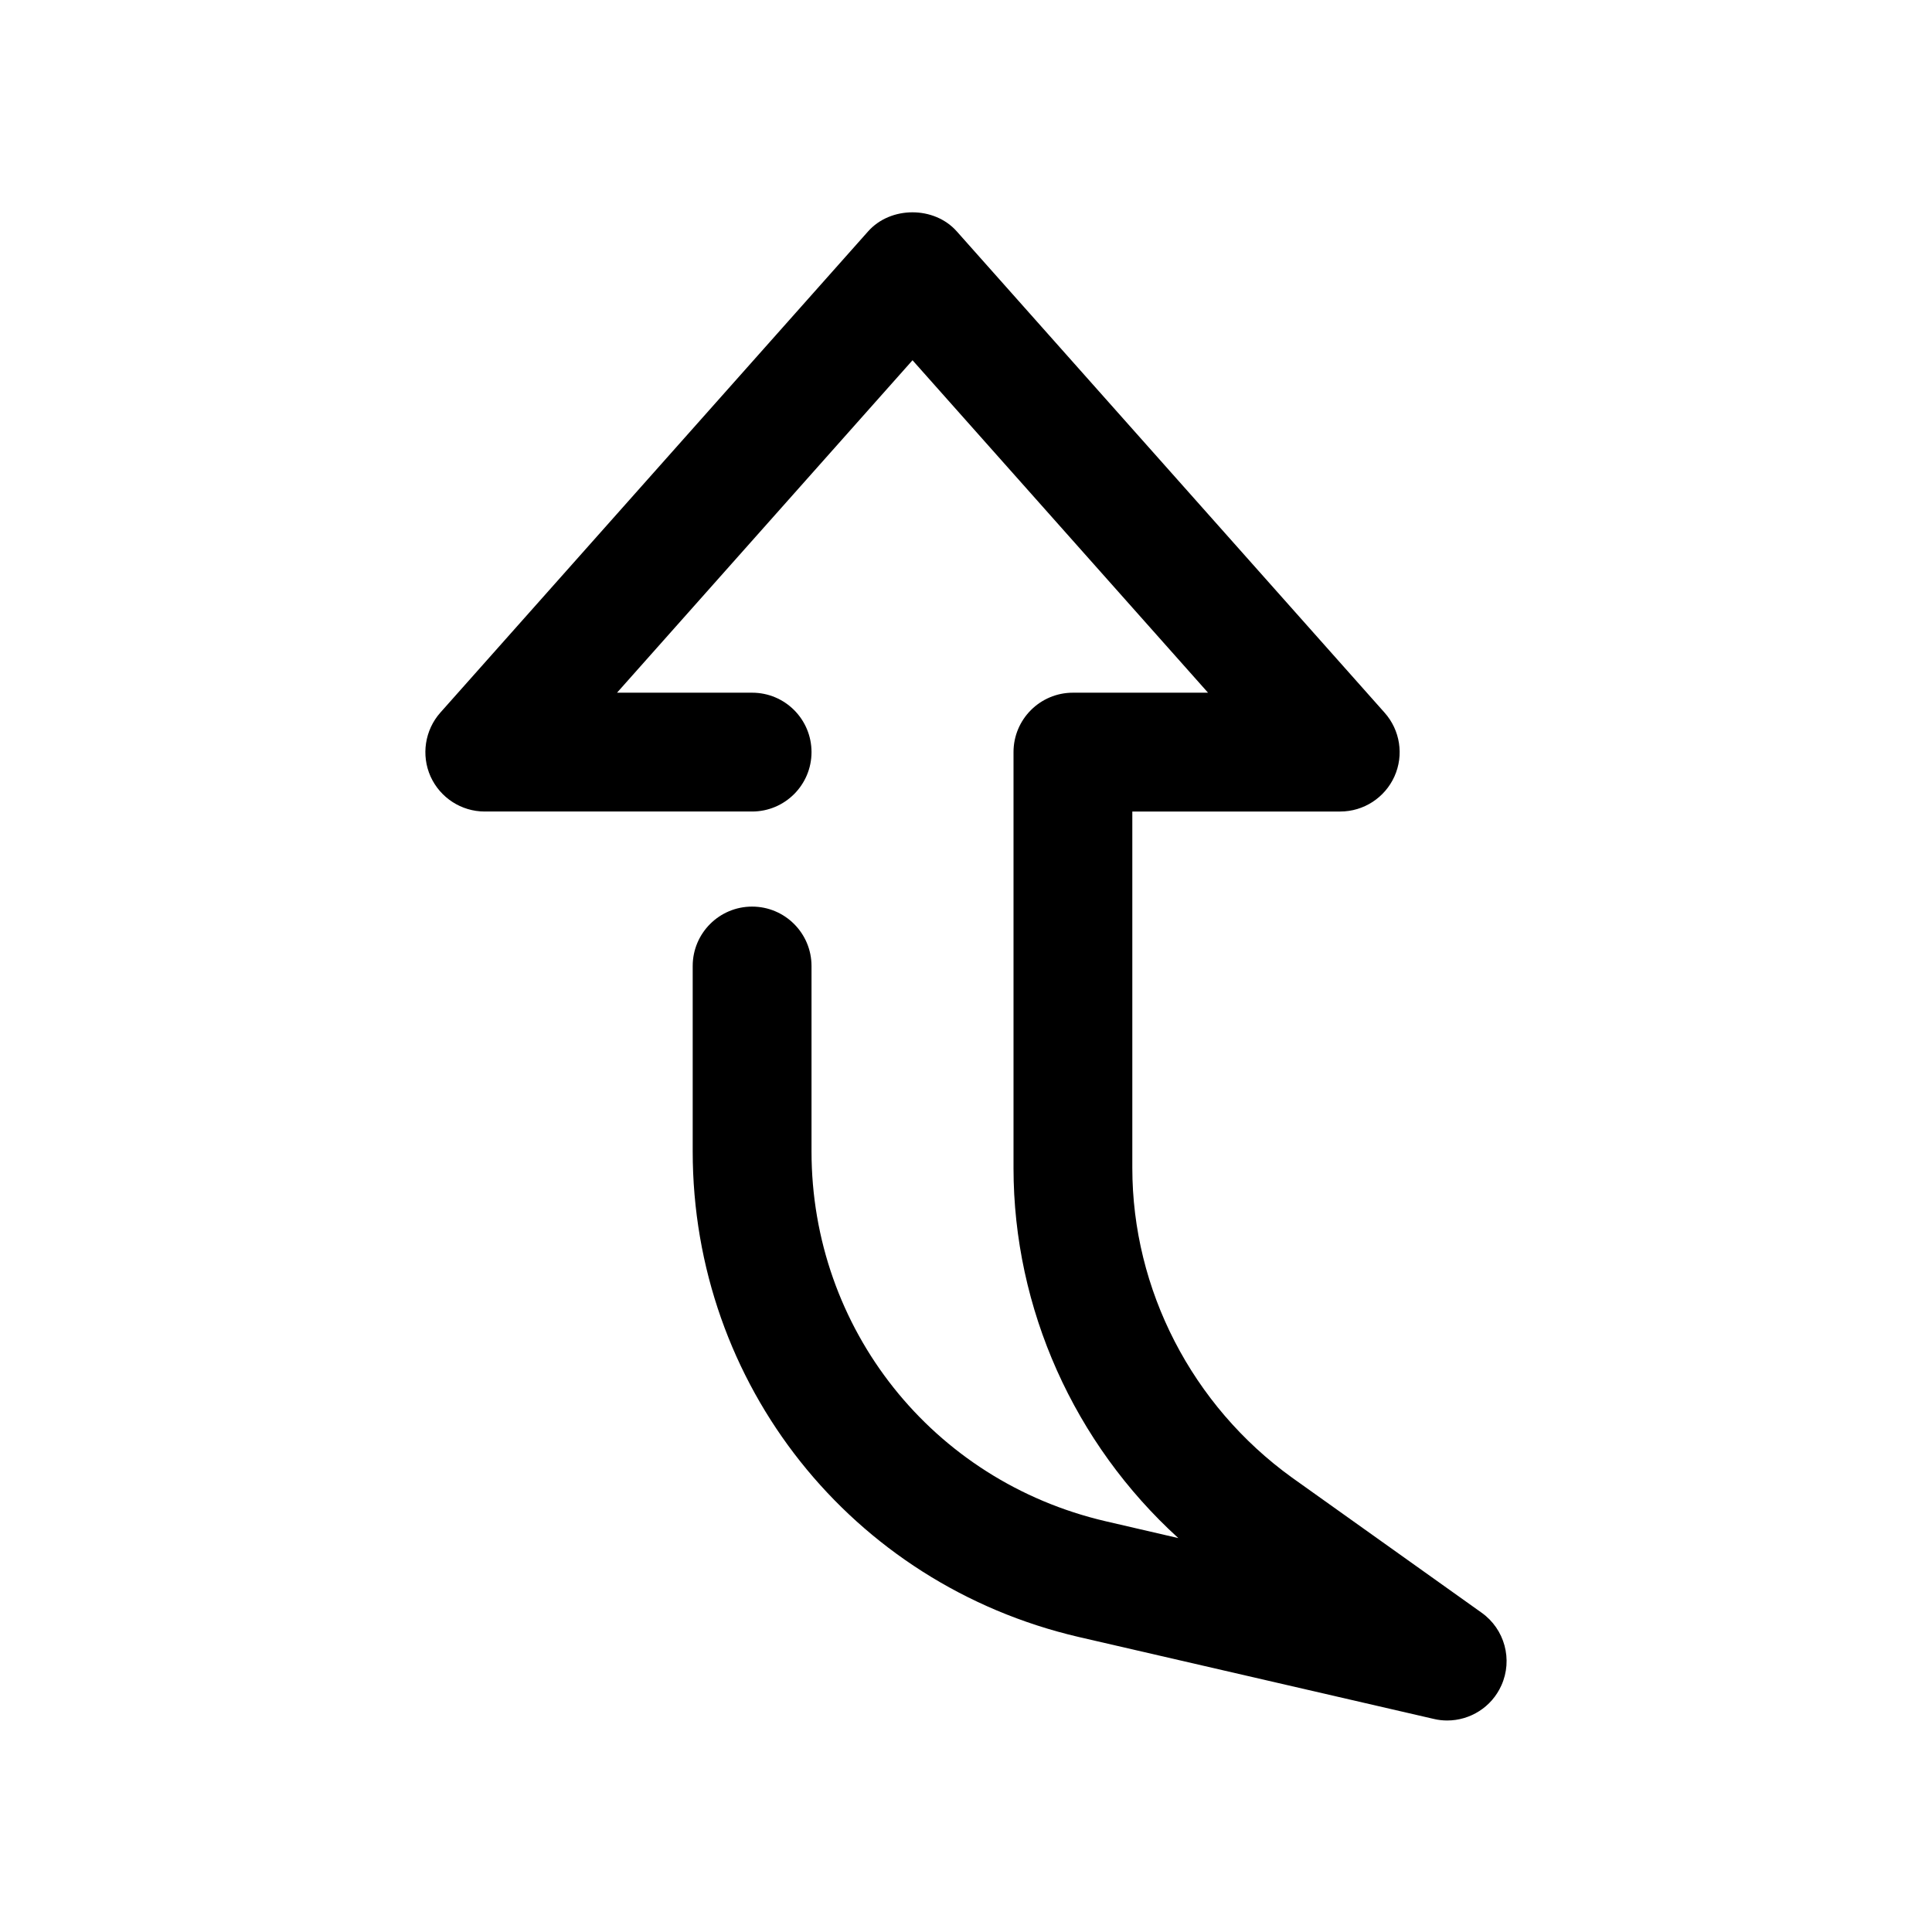
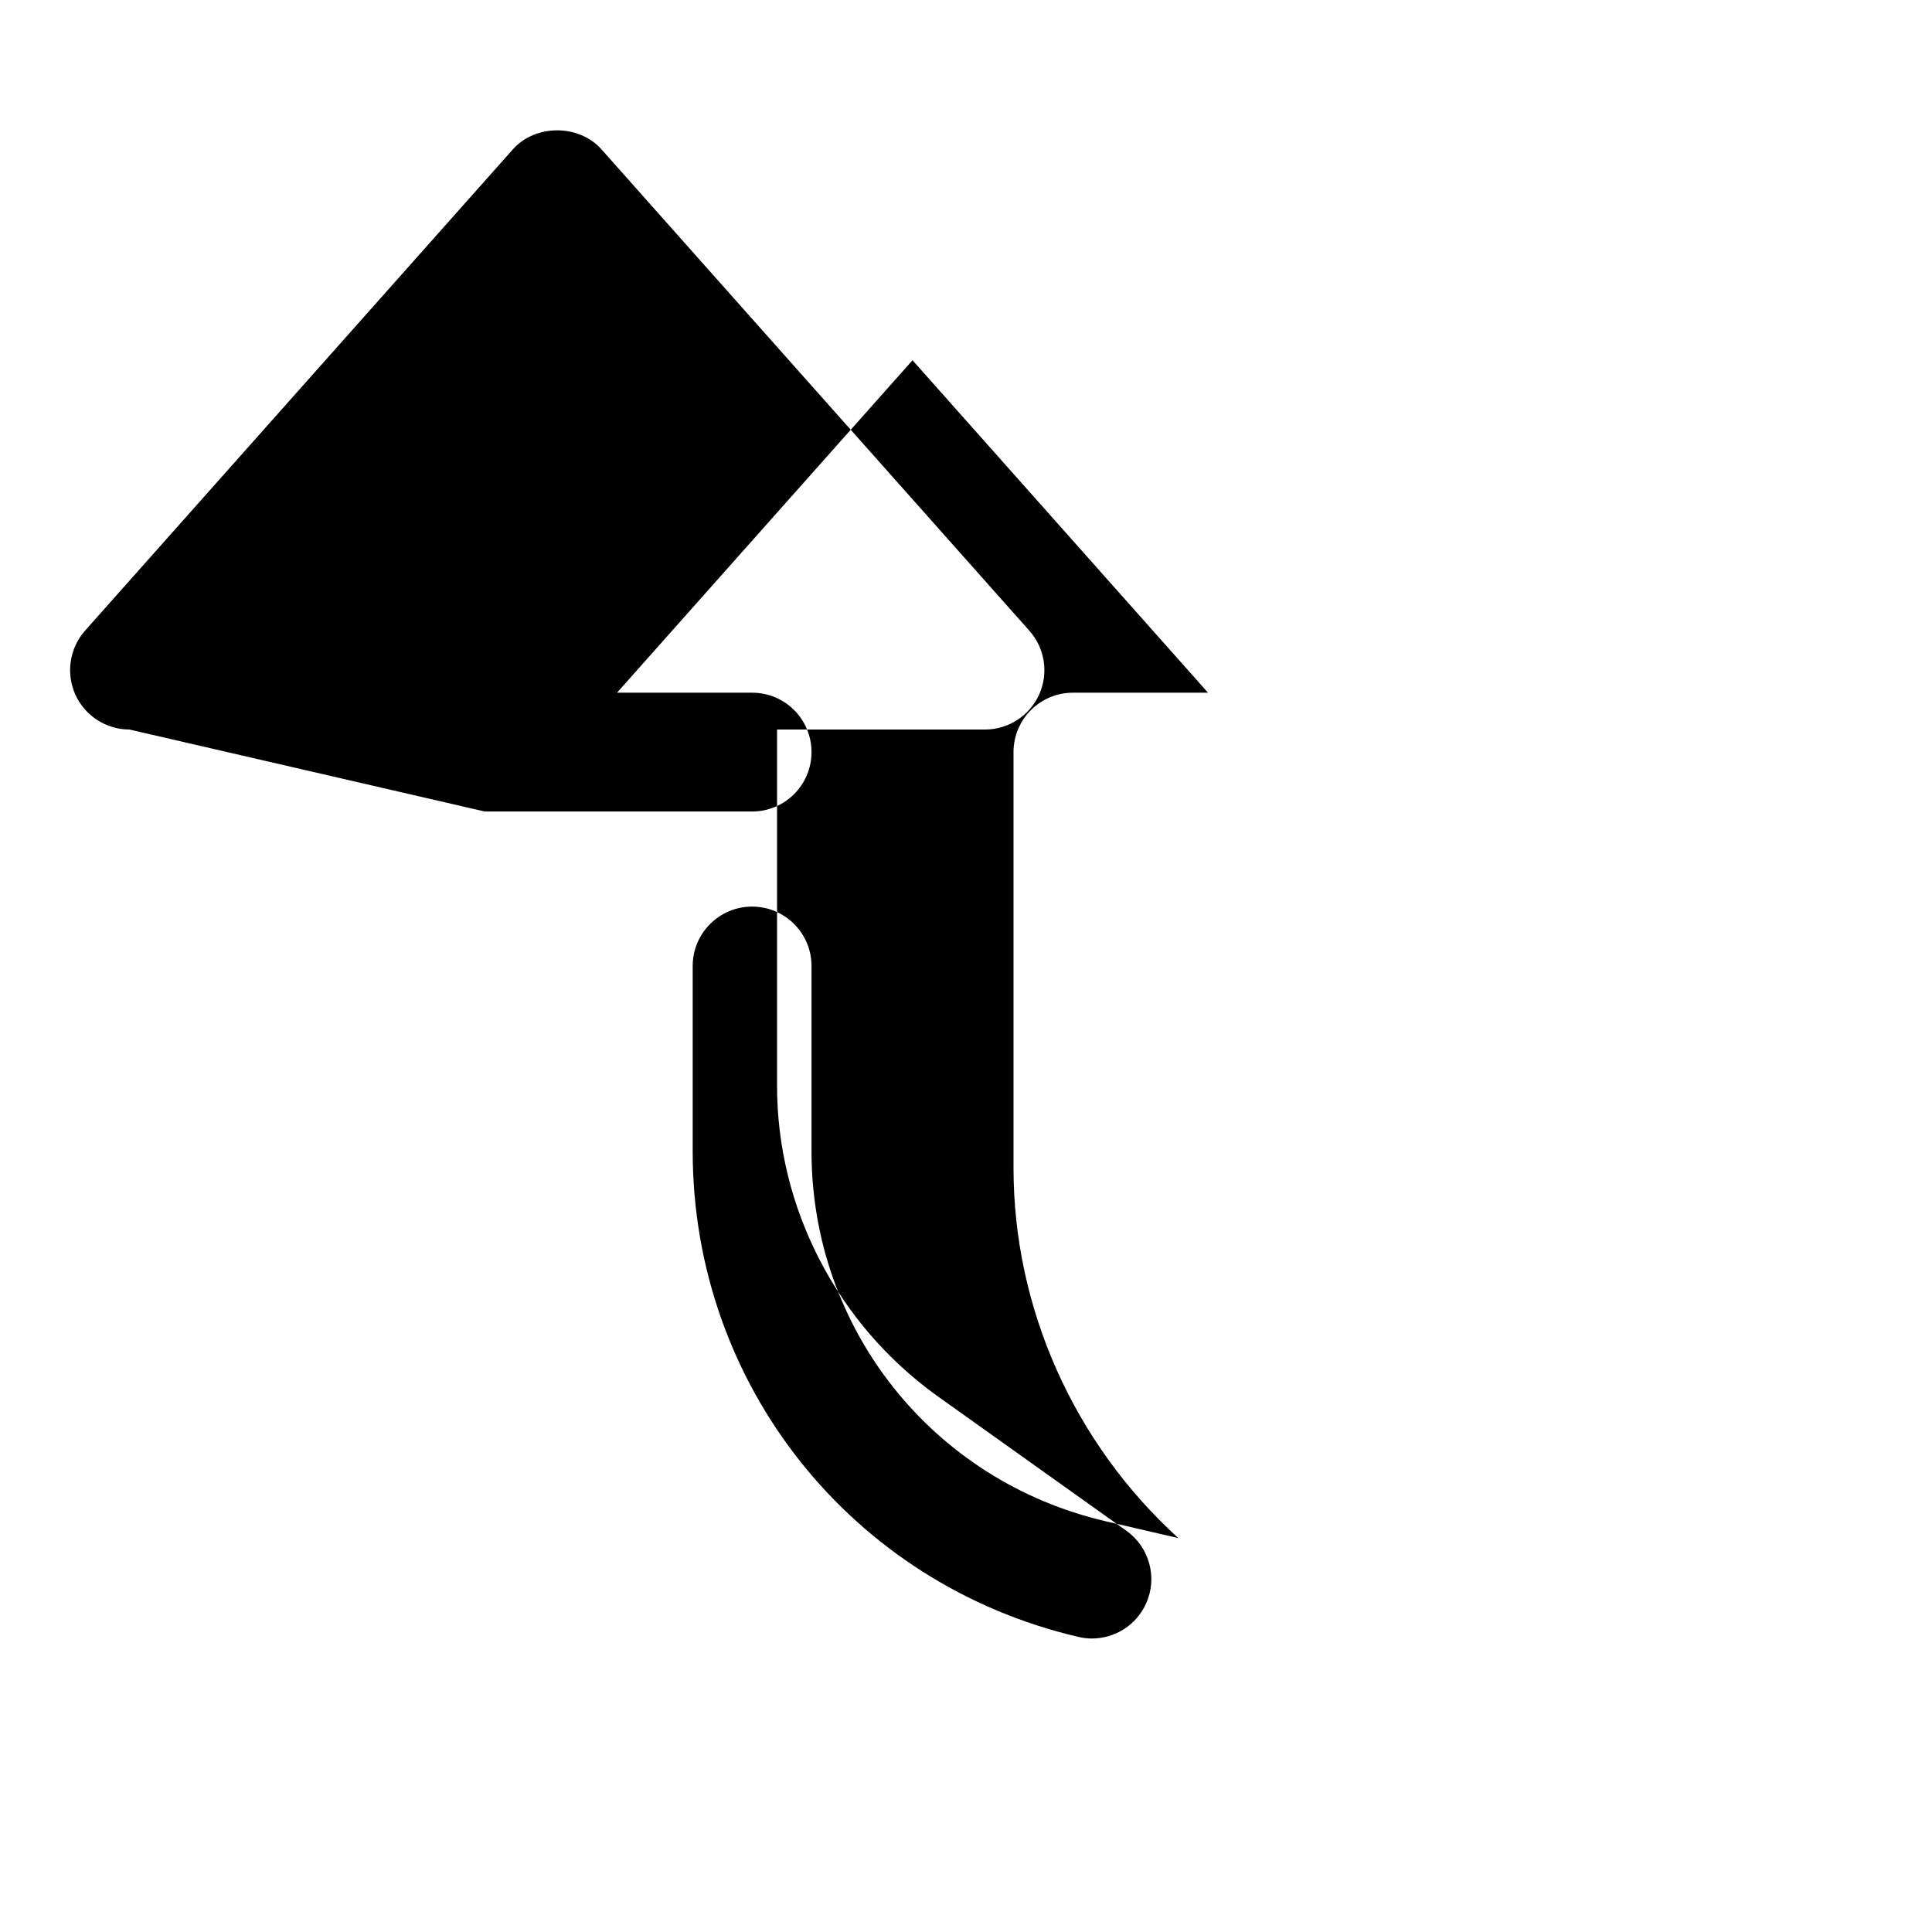
<svg xmlns="http://www.w3.org/2000/svg" fill="#000000" width="800px" height="800px" version="1.1" viewBox="144 144 512 512">
-   <path d="m272.47 359.06h70.848c8.691 0 15.742-7.055 15.742-15.742 0-8.691-7.019-15.746-15.742-15.746h-35.801l78.309-88.102 78.312 88.102h-35.805c-8.691 0-15.742 7.055-15.742 15.742v110.21c0 37.312 16.09 72.988 43.676 98.086l-19.301-4.473c-45.883-10.699-77.906-51.004-77.906-98.016v-49.121c0-8.691-7.055-15.742-15.742-15.742-8.691-0.004-15.746 7.051-15.746 15.742v49.121c0 61.715 42.035 114.65 102.27 128.69l94.148 21.727c1.195 0.285 2.363 0.41 3.527 0.41 6.078 0 11.777-3.527 14.359-9.289 3.086-6.832 0.883-14.926-5.227-19.27l-50.285-35.832c-26.48-19.117-42.289-49.785-42.289-82.031v-94.465h55.105c6.203 0 11.809-3.652 14.359-9.289 2.551-5.668 1.512-12.281-2.613-16.91l-113.36-127.53c-5.984-6.769-17.57-6.738-23.523 0l-113.36 127.53c-4.098 4.633-5.106 11.273-2.586 16.91 2.551 5.637 8.156 9.289 14.359 9.289z" />
+   <path d="m272.47 359.06h70.848c8.691 0 15.742-7.055 15.742-15.742 0-8.691-7.019-15.746-15.742-15.746h-35.801l78.309-88.102 78.312 88.102h-35.805c-8.691 0-15.742 7.055-15.742 15.742v110.21c0 37.312 16.09 72.988 43.676 98.086l-19.301-4.473c-45.883-10.699-77.906-51.004-77.906-98.016v-49.121c0-8.691-7.055-15.742-15.742-15.742-8.691-0.004-15.746 7.051-15.746 15.742v49.121c0 61.715 42.035 114.65 102.27 128.69c1.195 0.285 2.363 0.41 3.527 0.41 6.078 0 11.777-3.527 14.359-9.289 3.086-6.832 0.883-14.926-5.227-19.27l-50.285-35.832c-26.48-19.117-42.289-49.785-42.289-82.031v-94.465h55.105c6.203 0 11.809-3.652 14.359-9.289 2.551-5.668 1.512-12.281-2.613-16.91l-113.36-127.53c-5.984-6.769-17.57-6.738-23.523 0l-113.36 127.53c-4.098 4.633-5.106 11.273-2.586 16.91 2.551 5.637 8.156 9.289 14.359 9.289z" />
</svg>